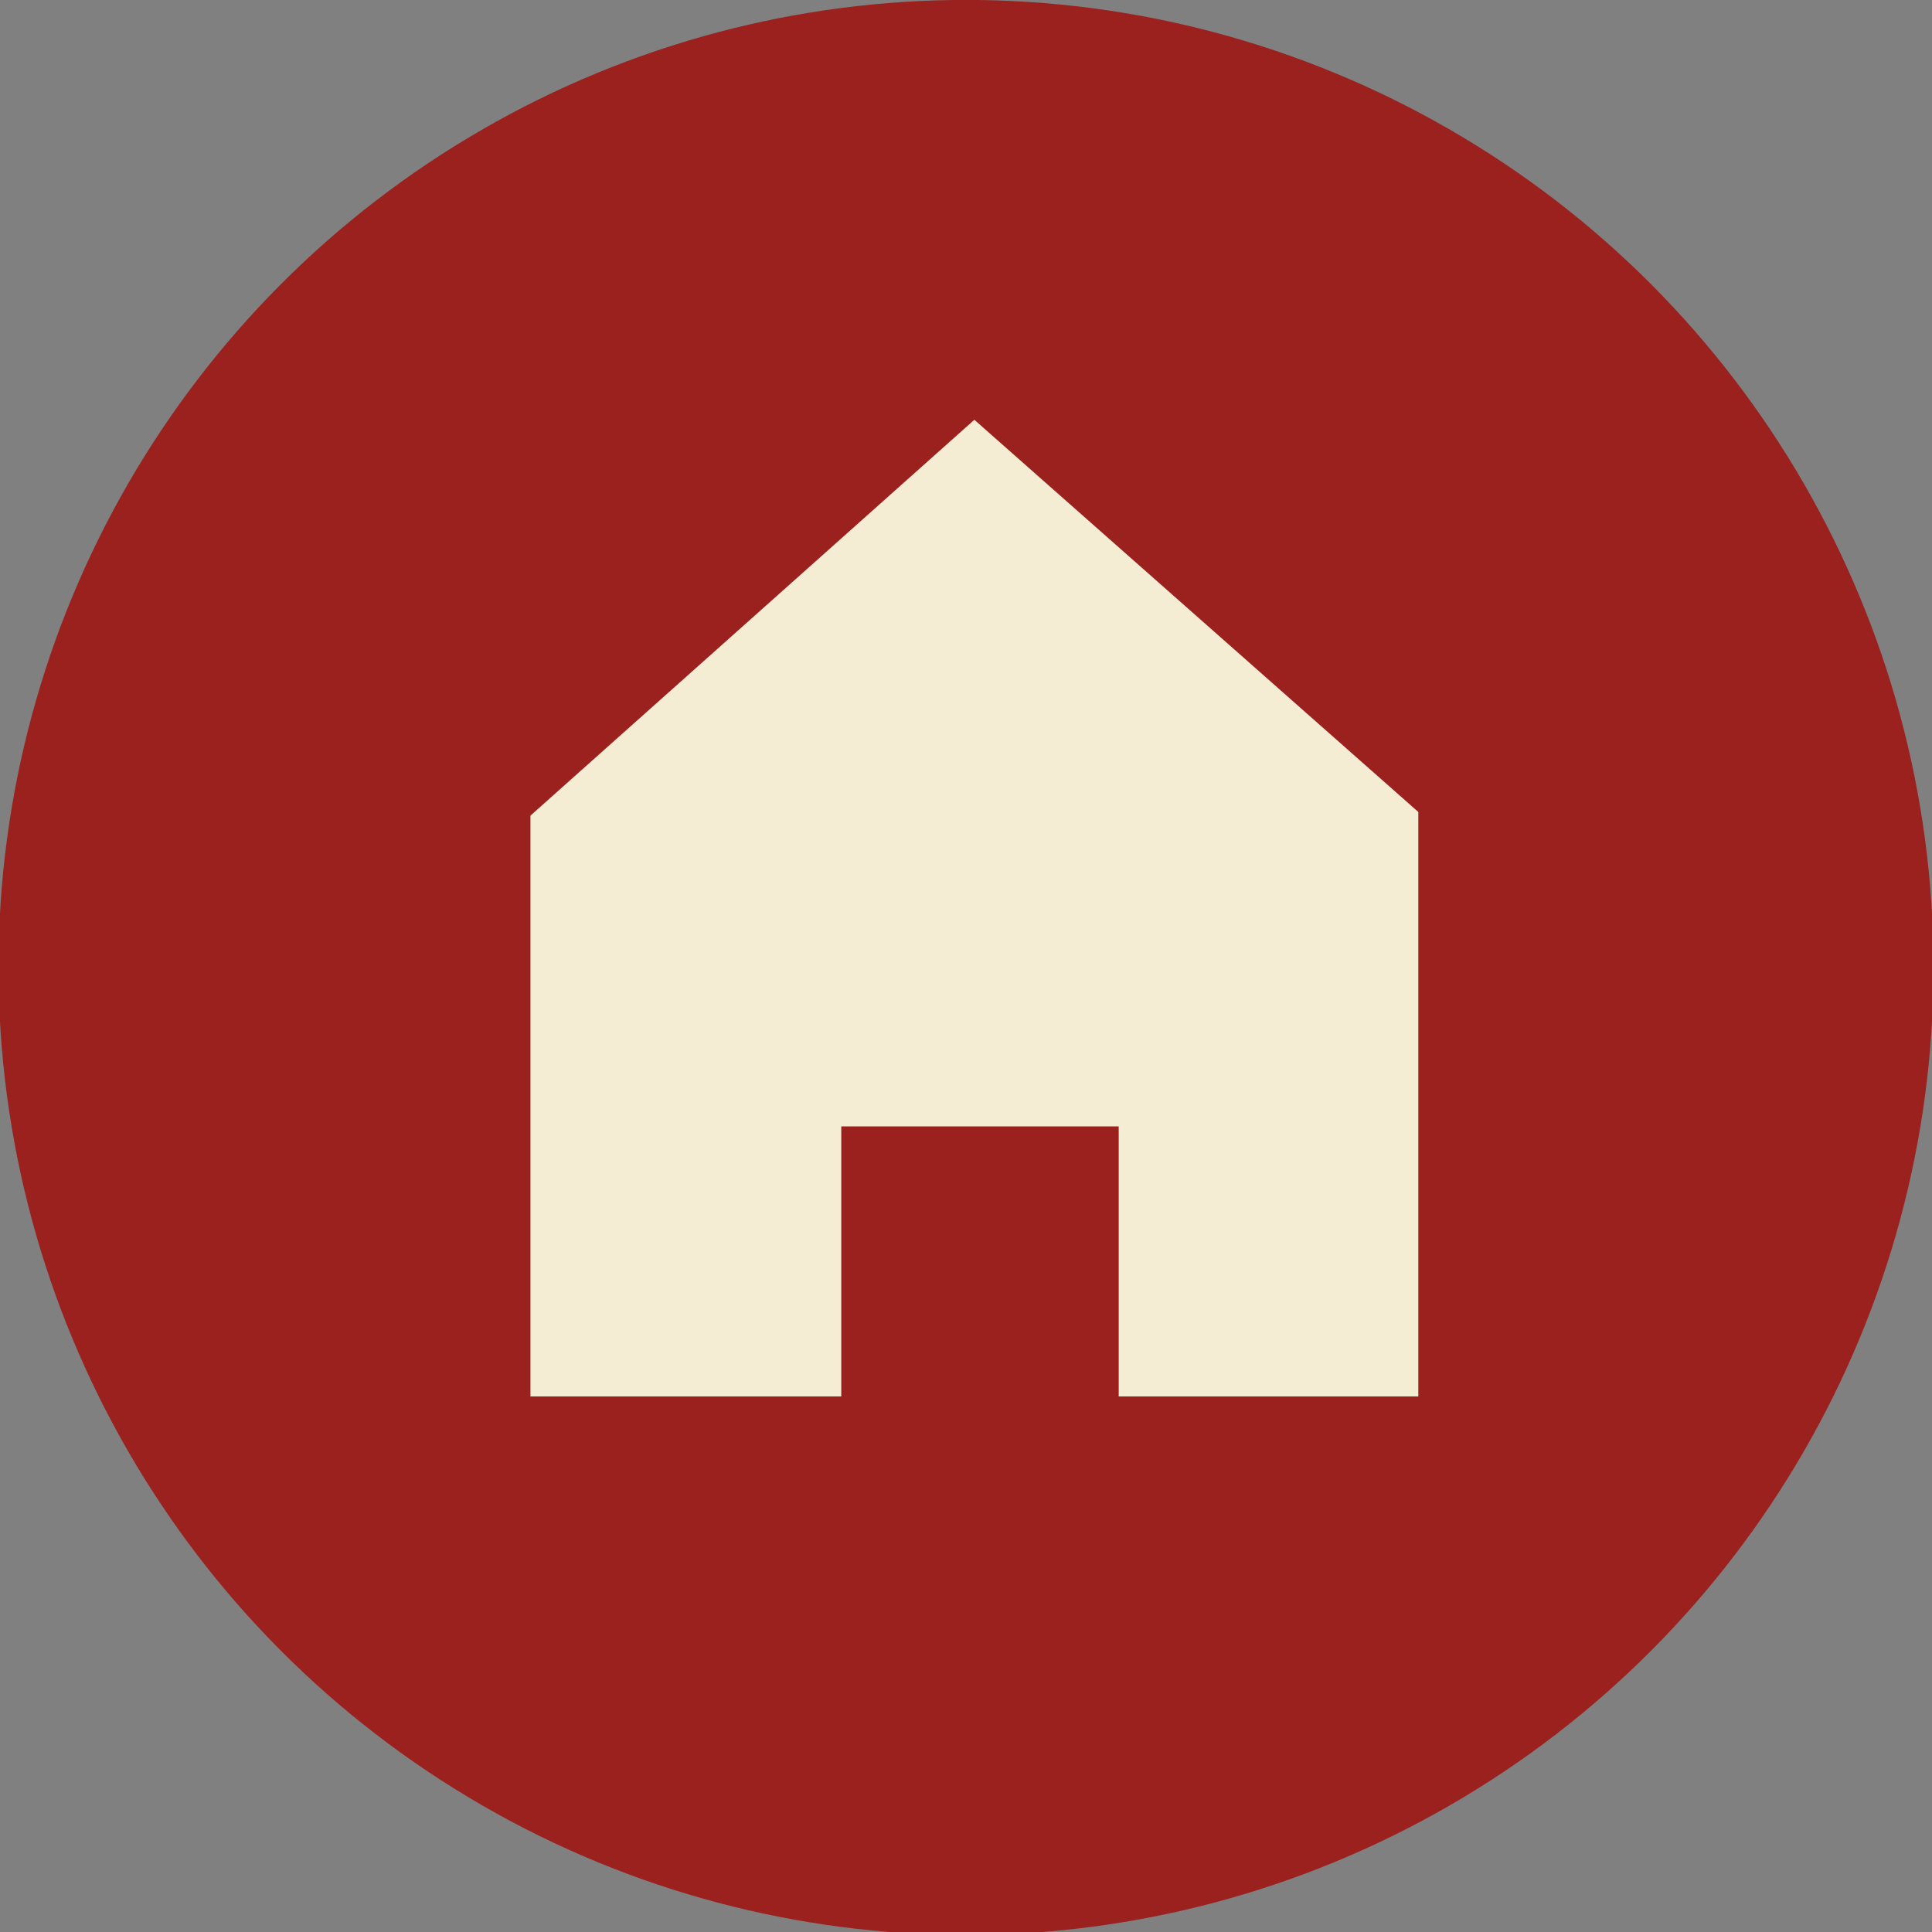
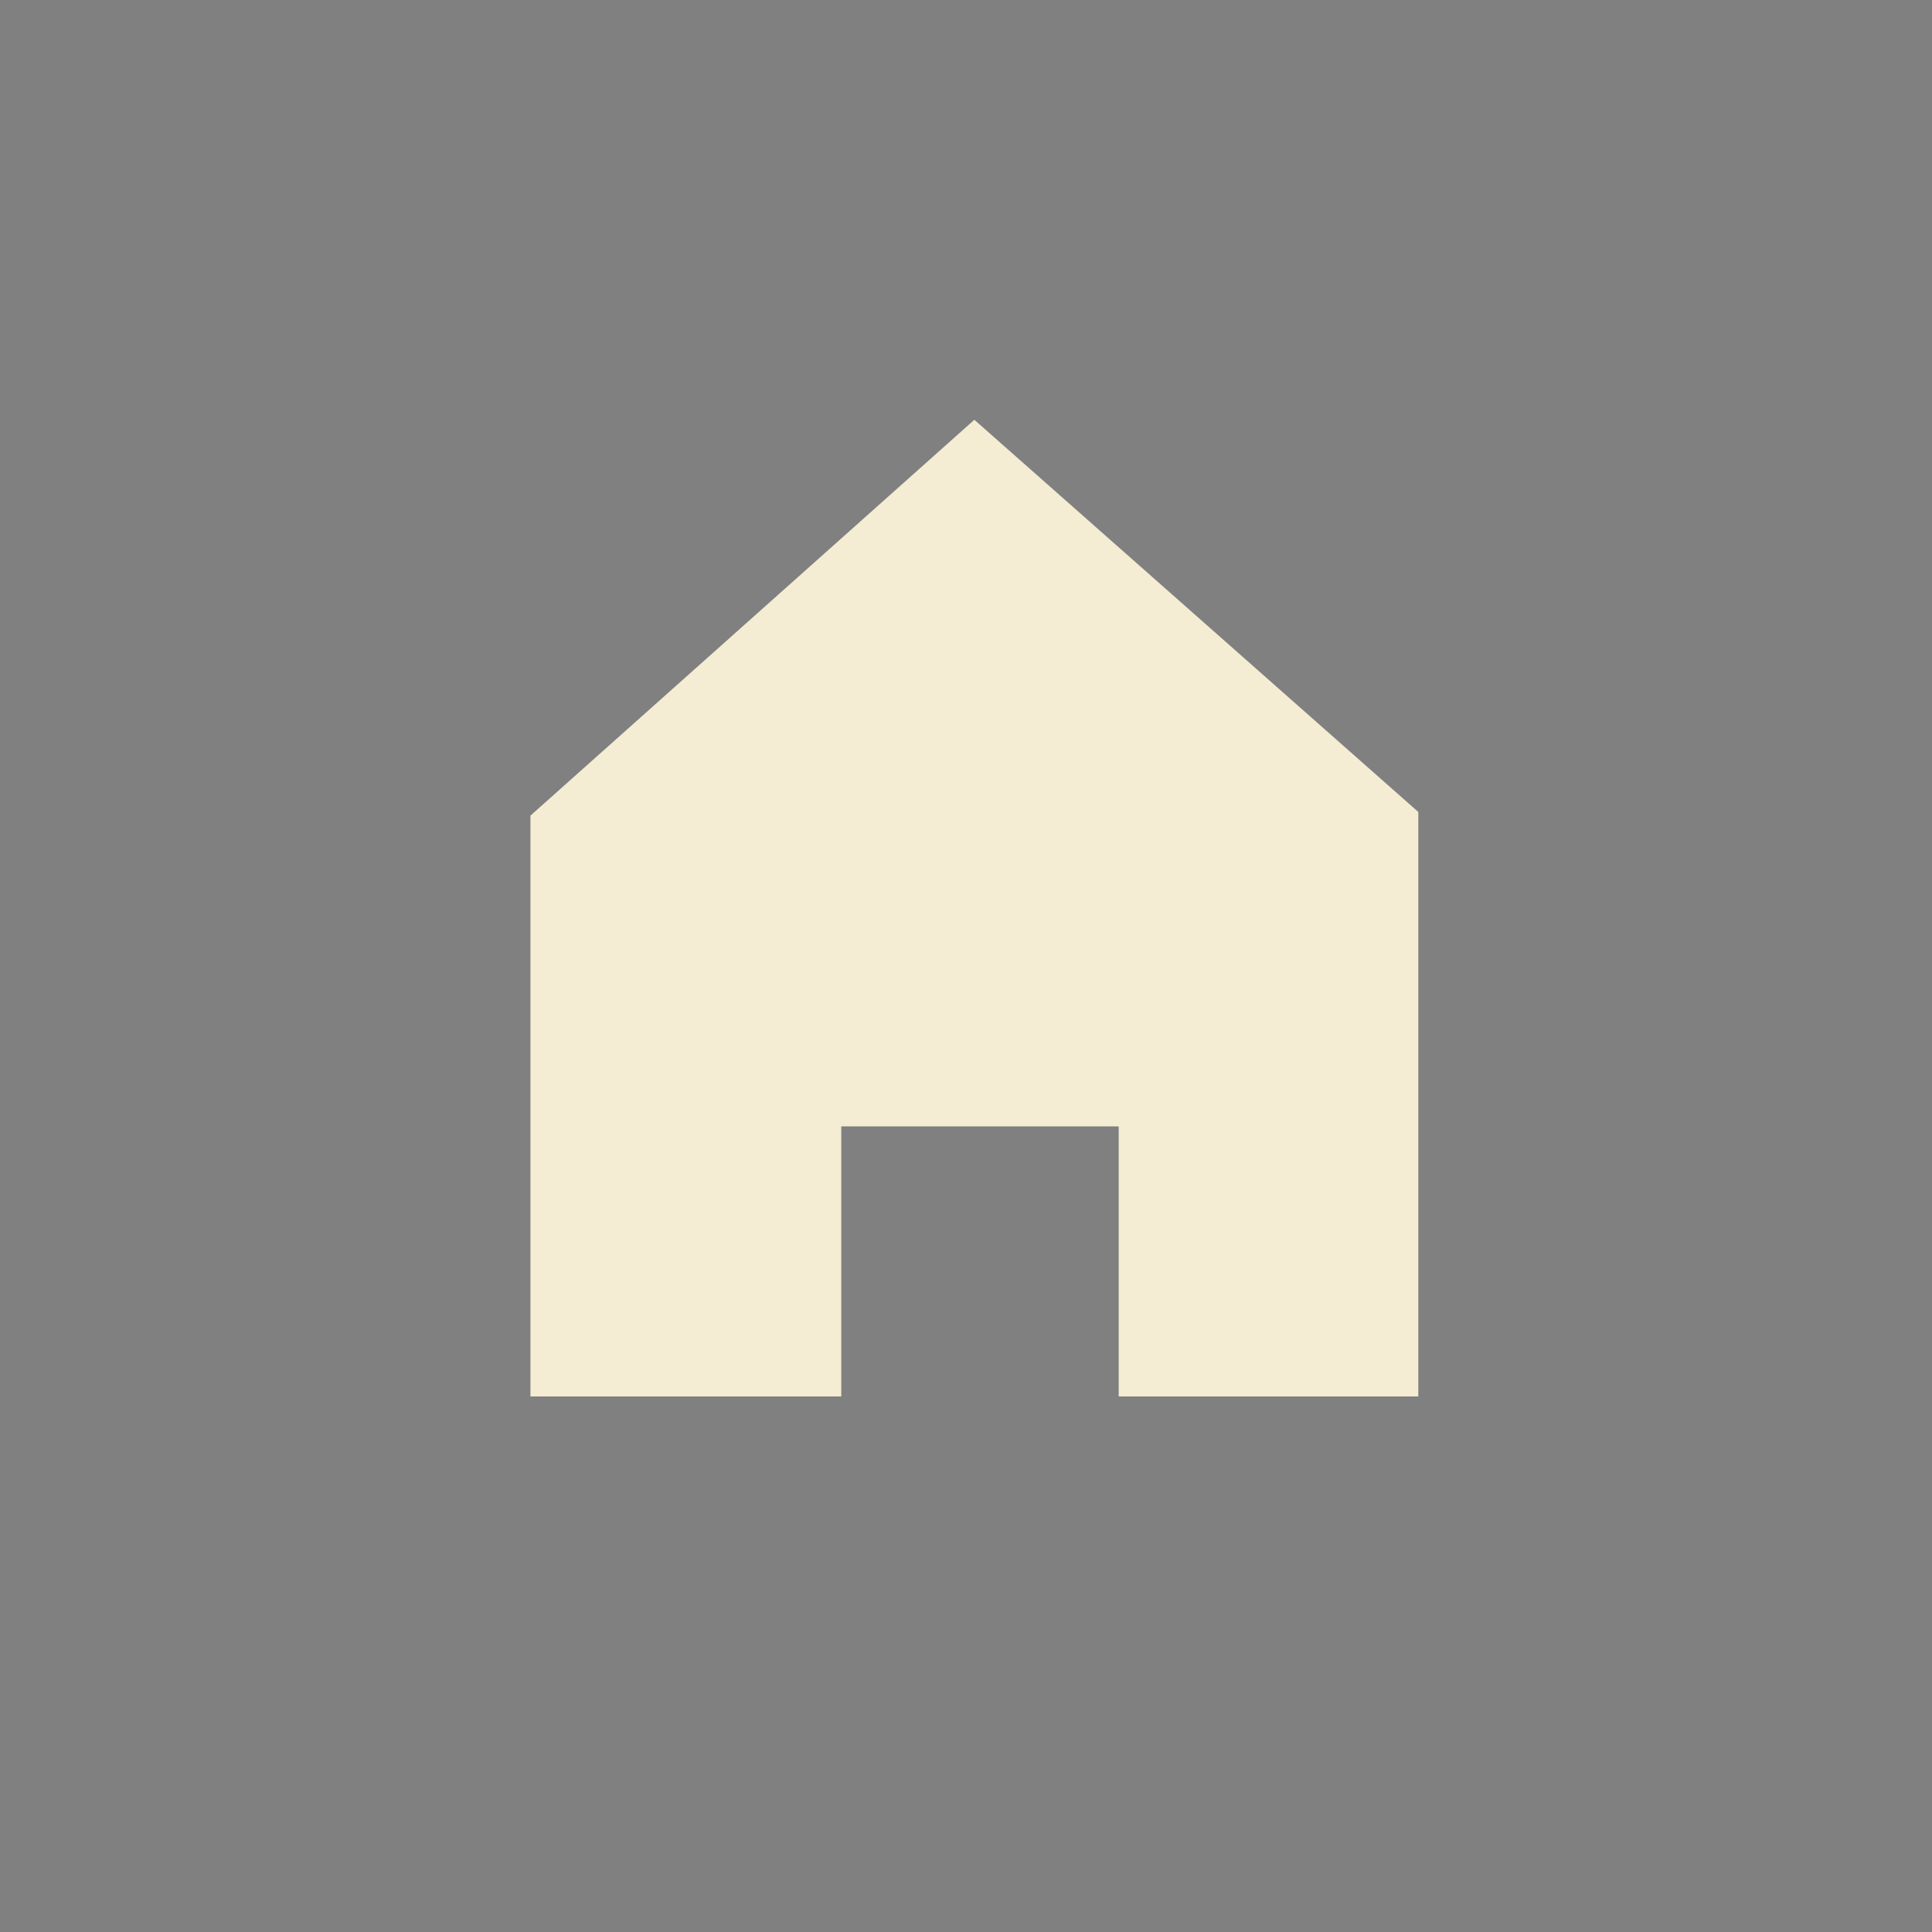
<svg xmlns="http://www.w3.org/2000/svg" version="1.1" id="Capa_1" x="0px" y="0px" width="25px" height="25px" viewBox="0 0 25 25" enable-background="new 0 0 25 25" xml:space="preserve">
  <rect x="0" y="0" width="25" height="25" fill="#808080" stroke="none" />
-   <circle fill="#9B211F" cx="12.5" cy="12.519" r="12.52" />
  <polygon fill="#F4ECD3" points="18.353,18.07 14.476,18.07 14.476,14.575 10.886,14.575 10.886,18.07 6.864,18.07 6.864,10.554   12.608,5.432 18.353,10.507 " />
</svg>